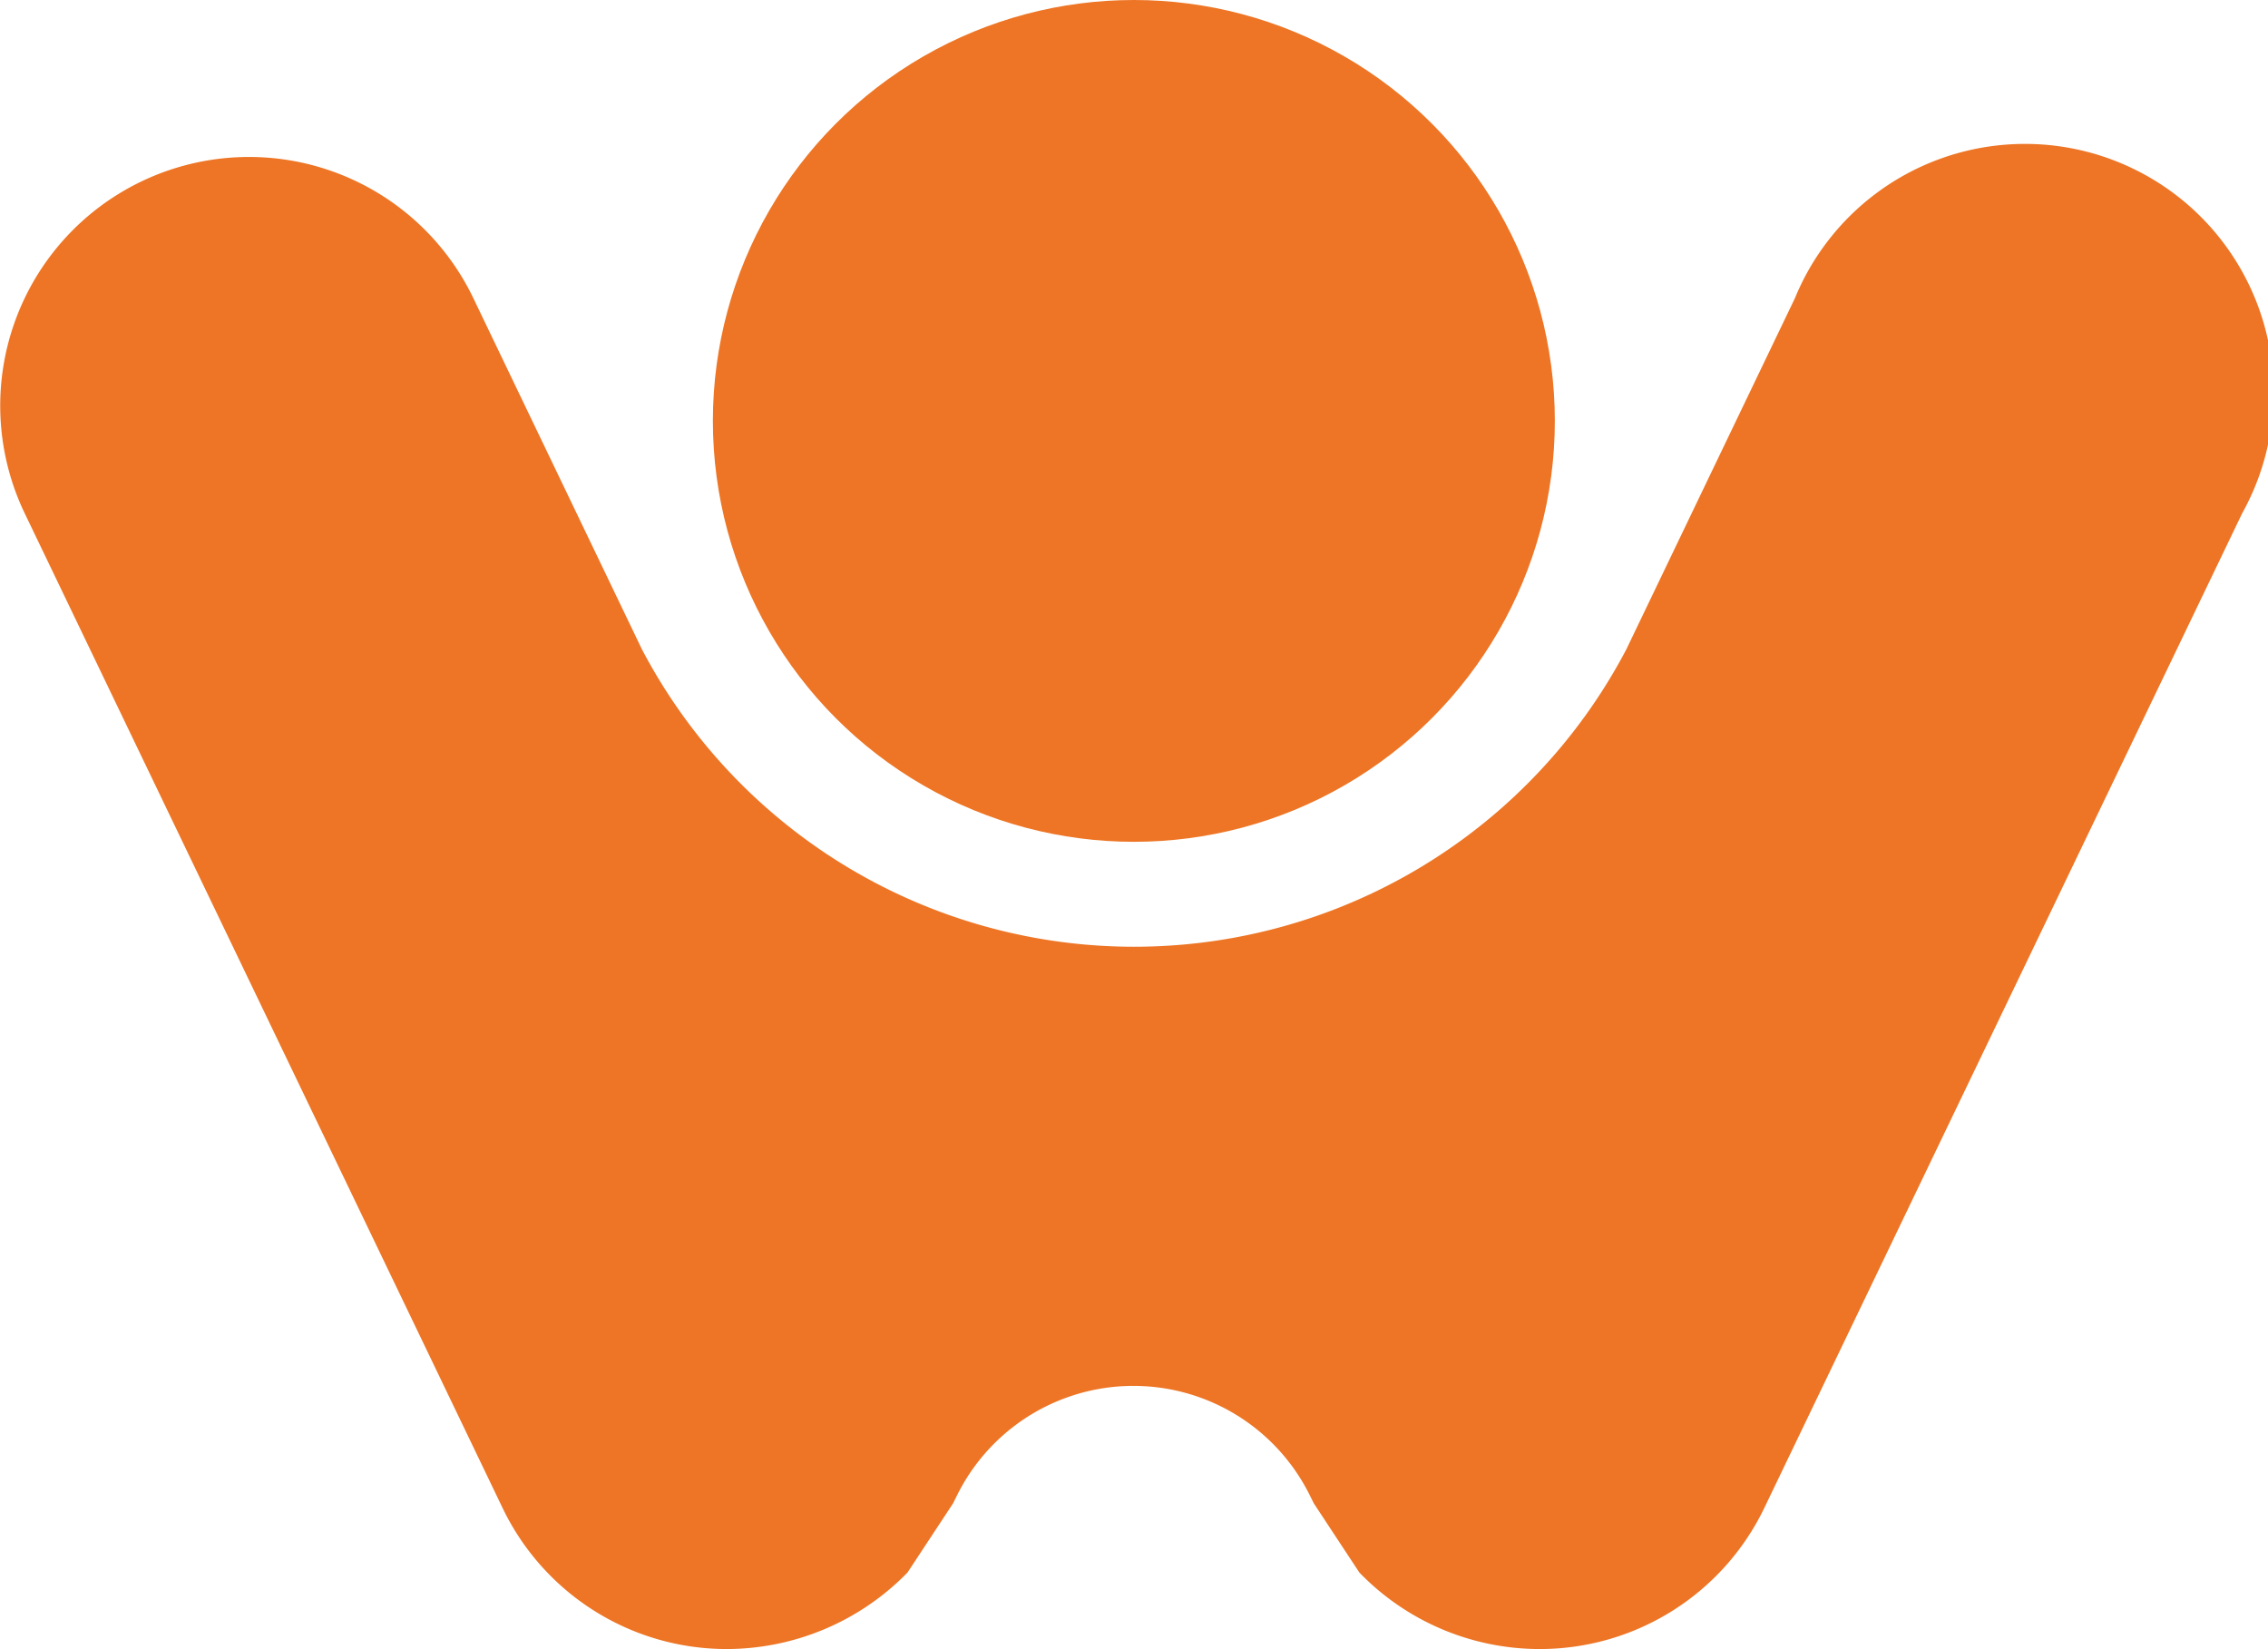
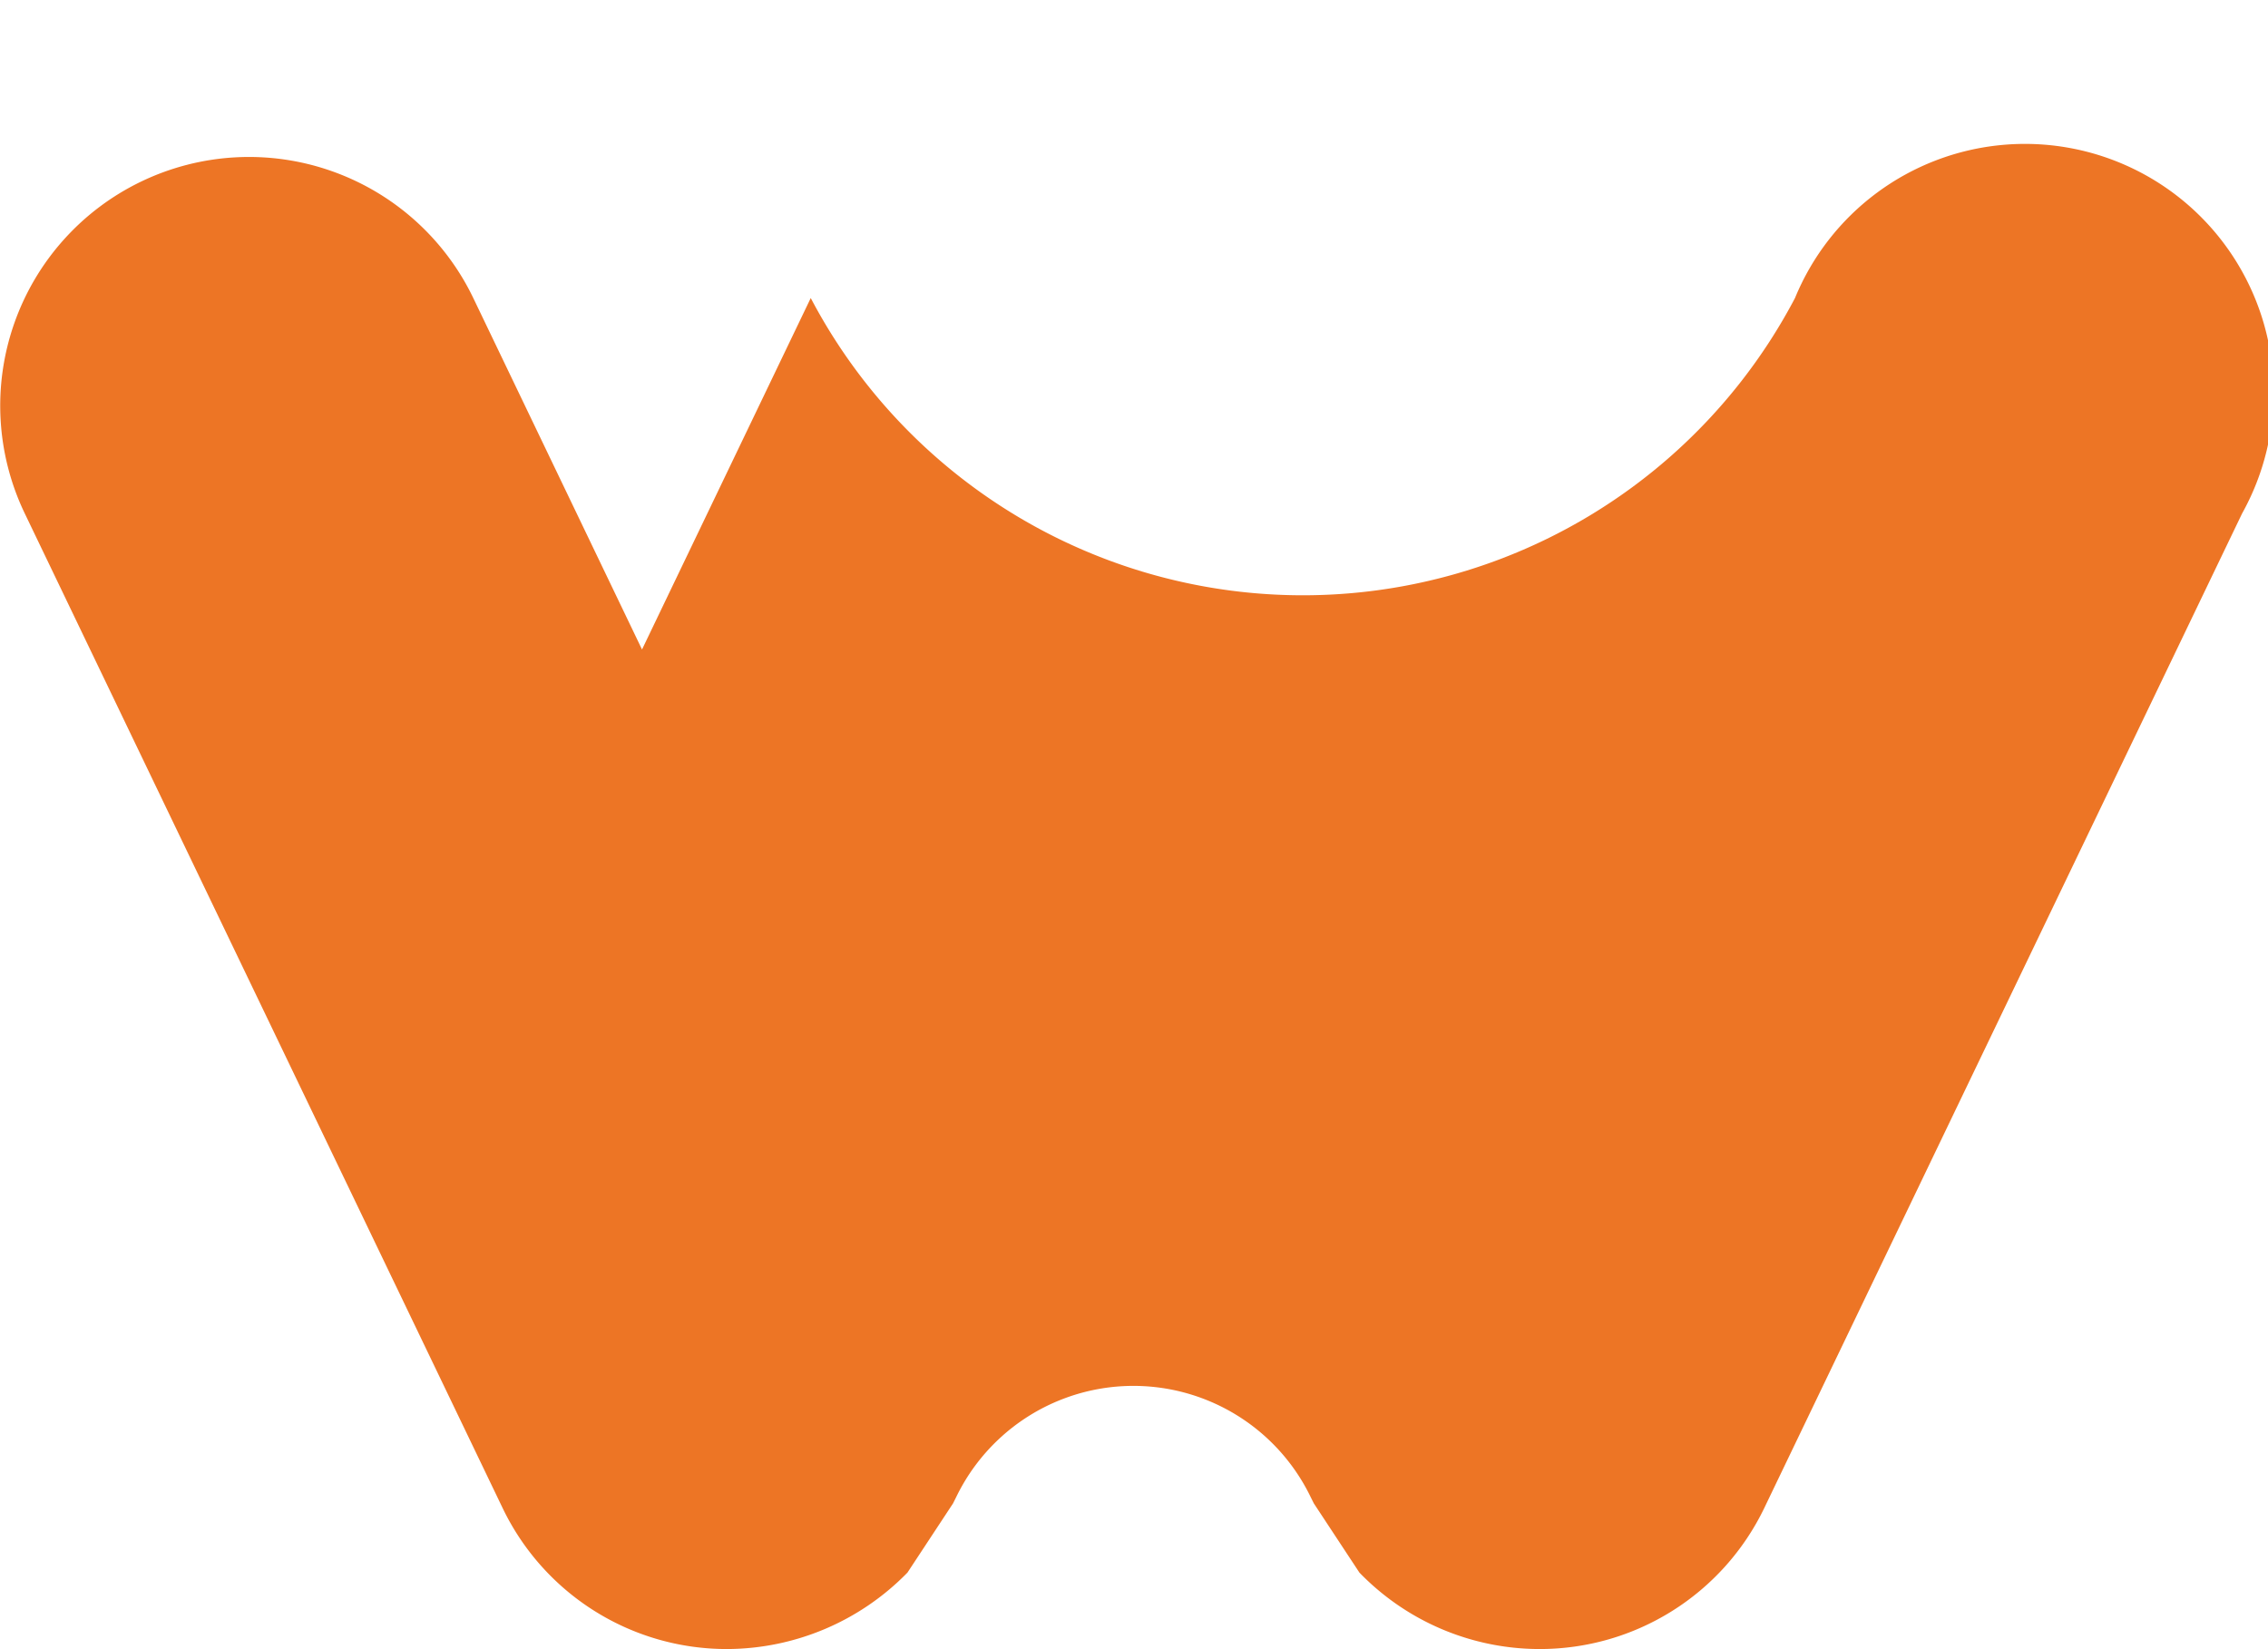
<svg xmlns="http://www.w3.org/2000/svg" viewBox="0 0 80.65 58.65">
  <defs>
    <style>.cls-1{fill:#ed7525;}</style>
  </defs>
  <g id="Layer_2" data-name="Layer 2">
    <g id="logo_crowdtales" data-name="logo crowdtales">
-       <path class="cls-1" d="M22.83,23.1l-6-12.5A8.84,8.84,0,1,0,.88,18.26l17,35.39a8.84,8.84,0,0,0,8,5,9,9,0,0,0,6.39-2.72s0,0,0,0h0l1.62-2.46.11-.22h0a7,7,0,0,1,12.61,0h0l.11.22,1.62,2.46h0s0,0,0,0a8.92,8.92,0,0,0,6.39,2.72,8.86,8.86,0,0,0,8-5l17-35.39A8.84,8.84,0,1,0,63.83,10.6l-6,12.5h0a19.77,19.77,0,0,1-35,0Z" />
-       <circle class="cls-1" cx="40.32" cy="14.97" r="14.97" />
+       <path class="cls-1" d="M22.83,23.1l-6-12.5A8.84,8.84,0,1,0,.88,18.26l17,35.39a8.84,8.84,0,0,0,8,5,9,9,0,0,0,6.39-2.72s0,0,0,0h0l1.62-2.46.11-.22h0a7,7,0,0,1,12.61,0h0l.11.22,1.62,2.46h0s0,0,0,0a8.92,8.92,0,0,0,6.39,2.72,8.86,8.86,0,0,0,8-5l17-35.39A8.84,8.84,0,1,0,63.83,10.6h0a19.77,19.77,0,0,1-35,0Z" />
    </g>
  </g>
</svg>